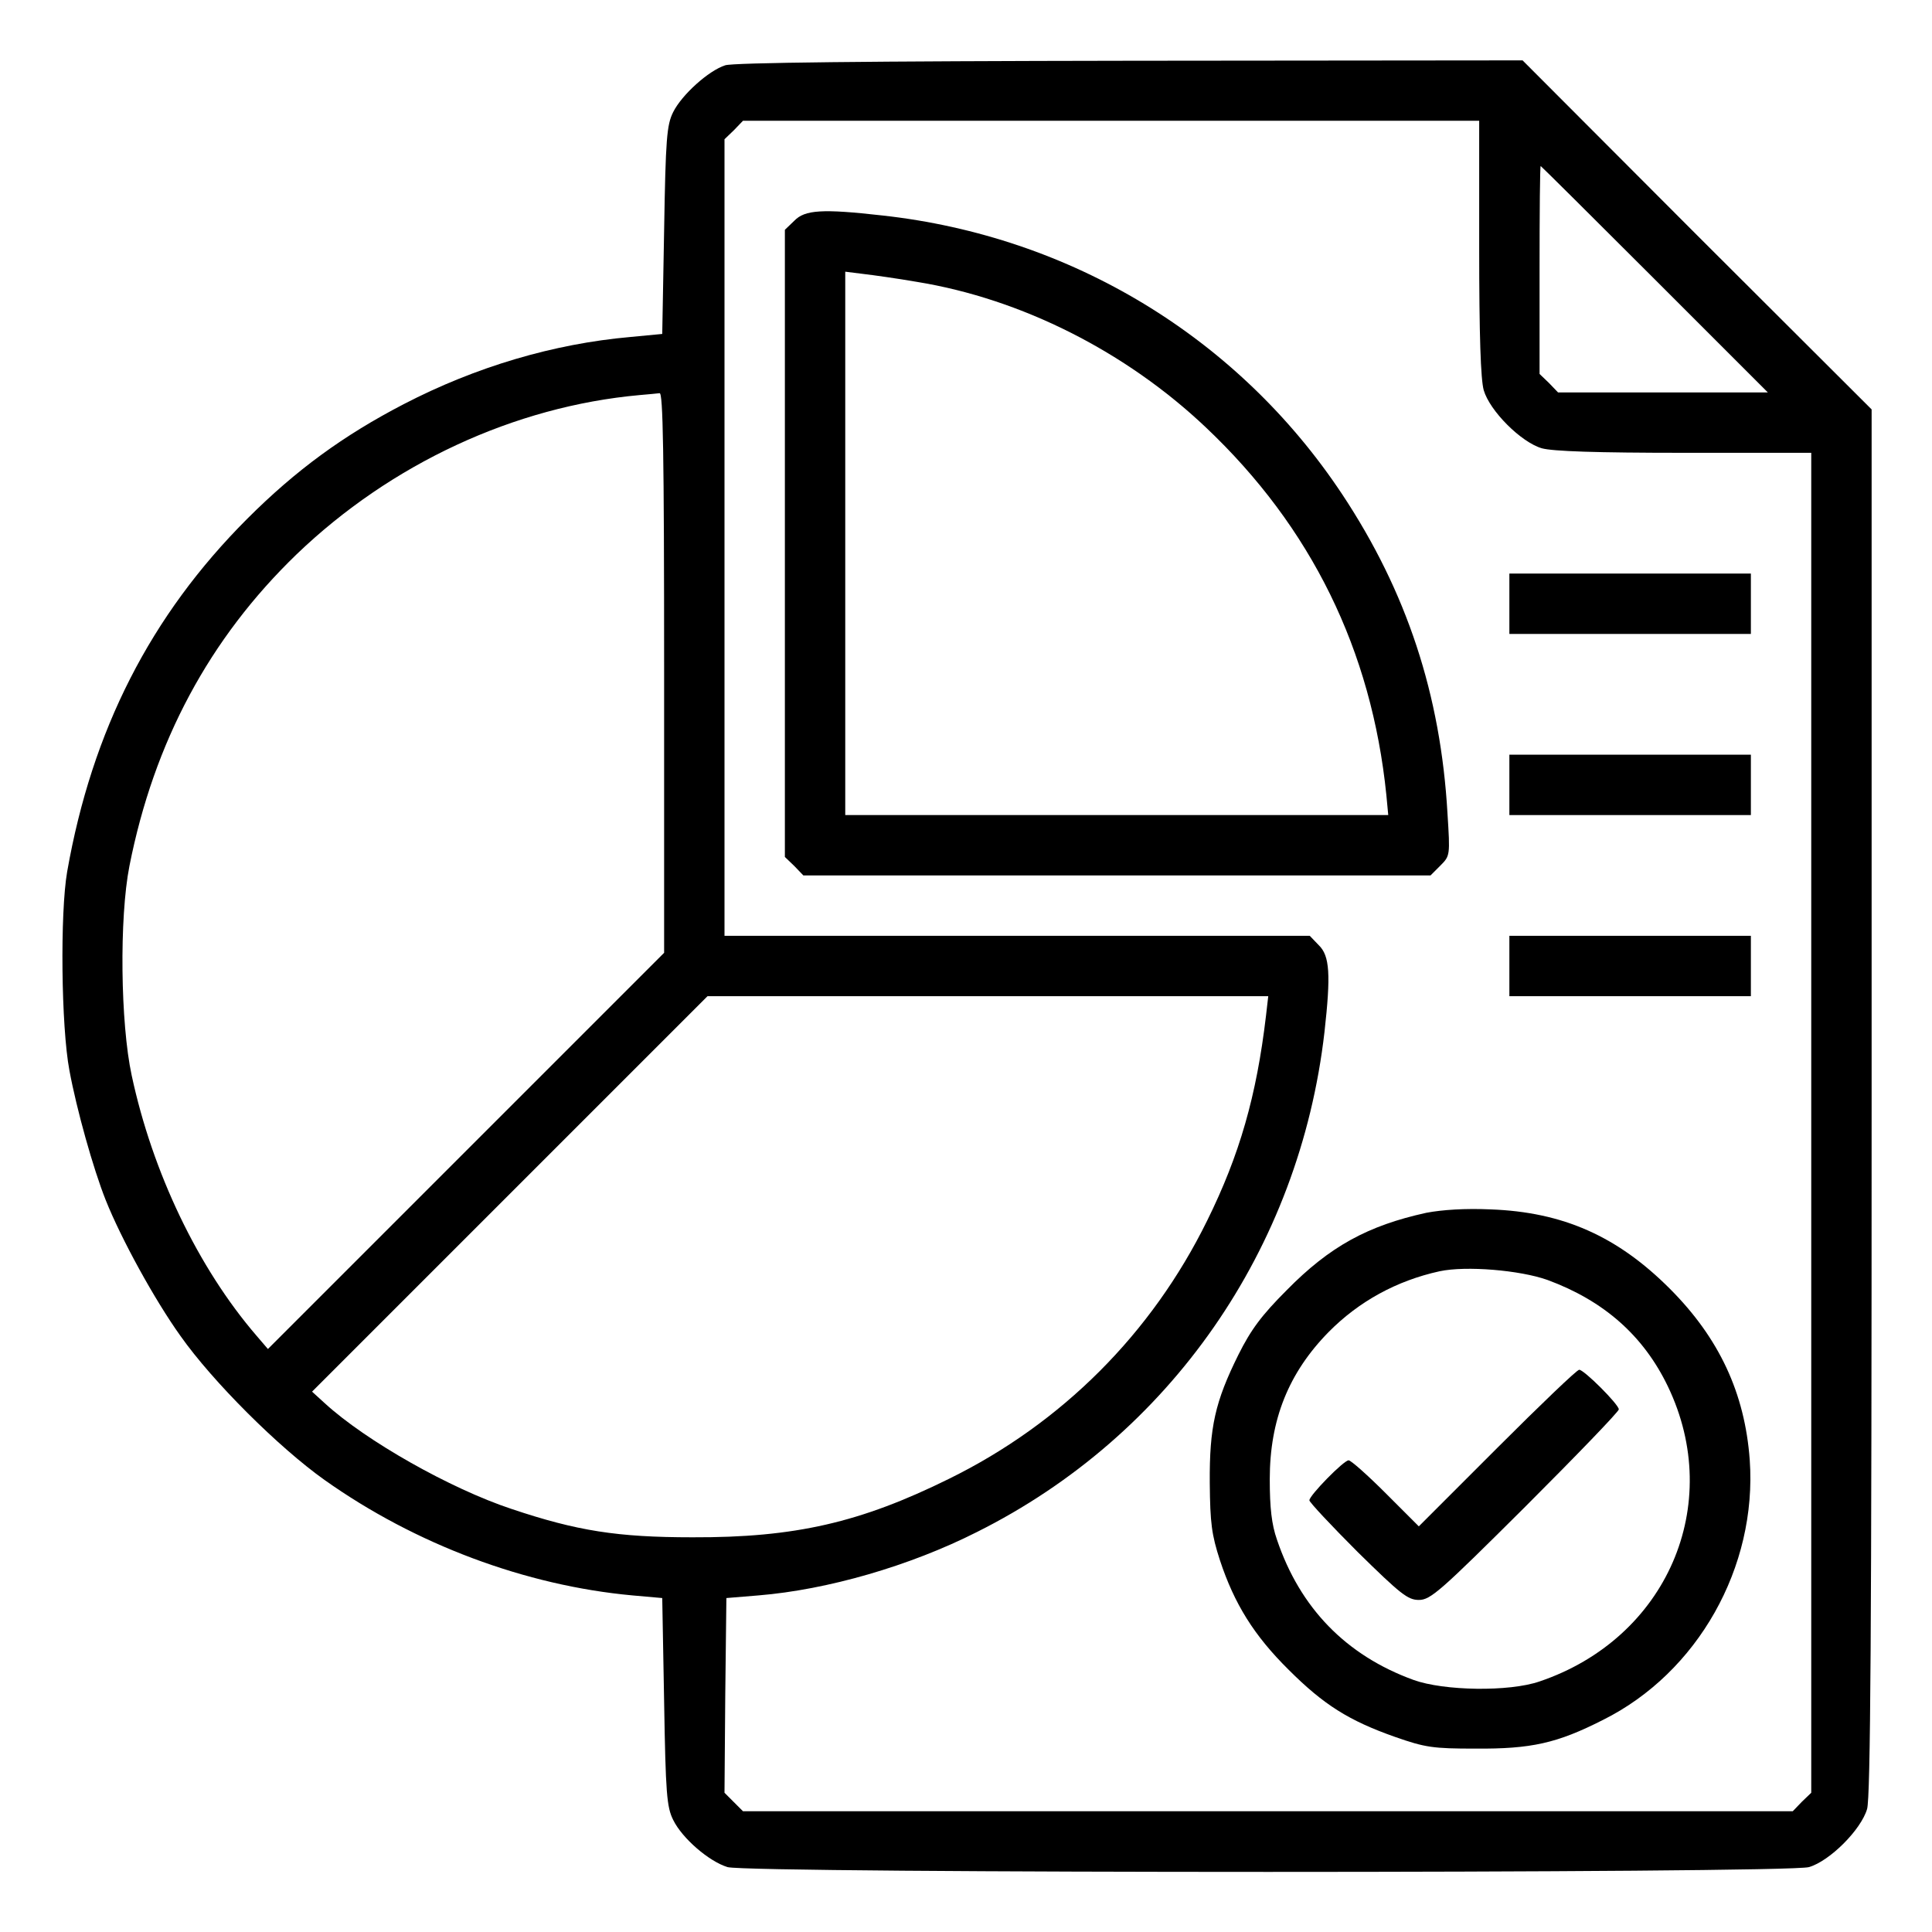
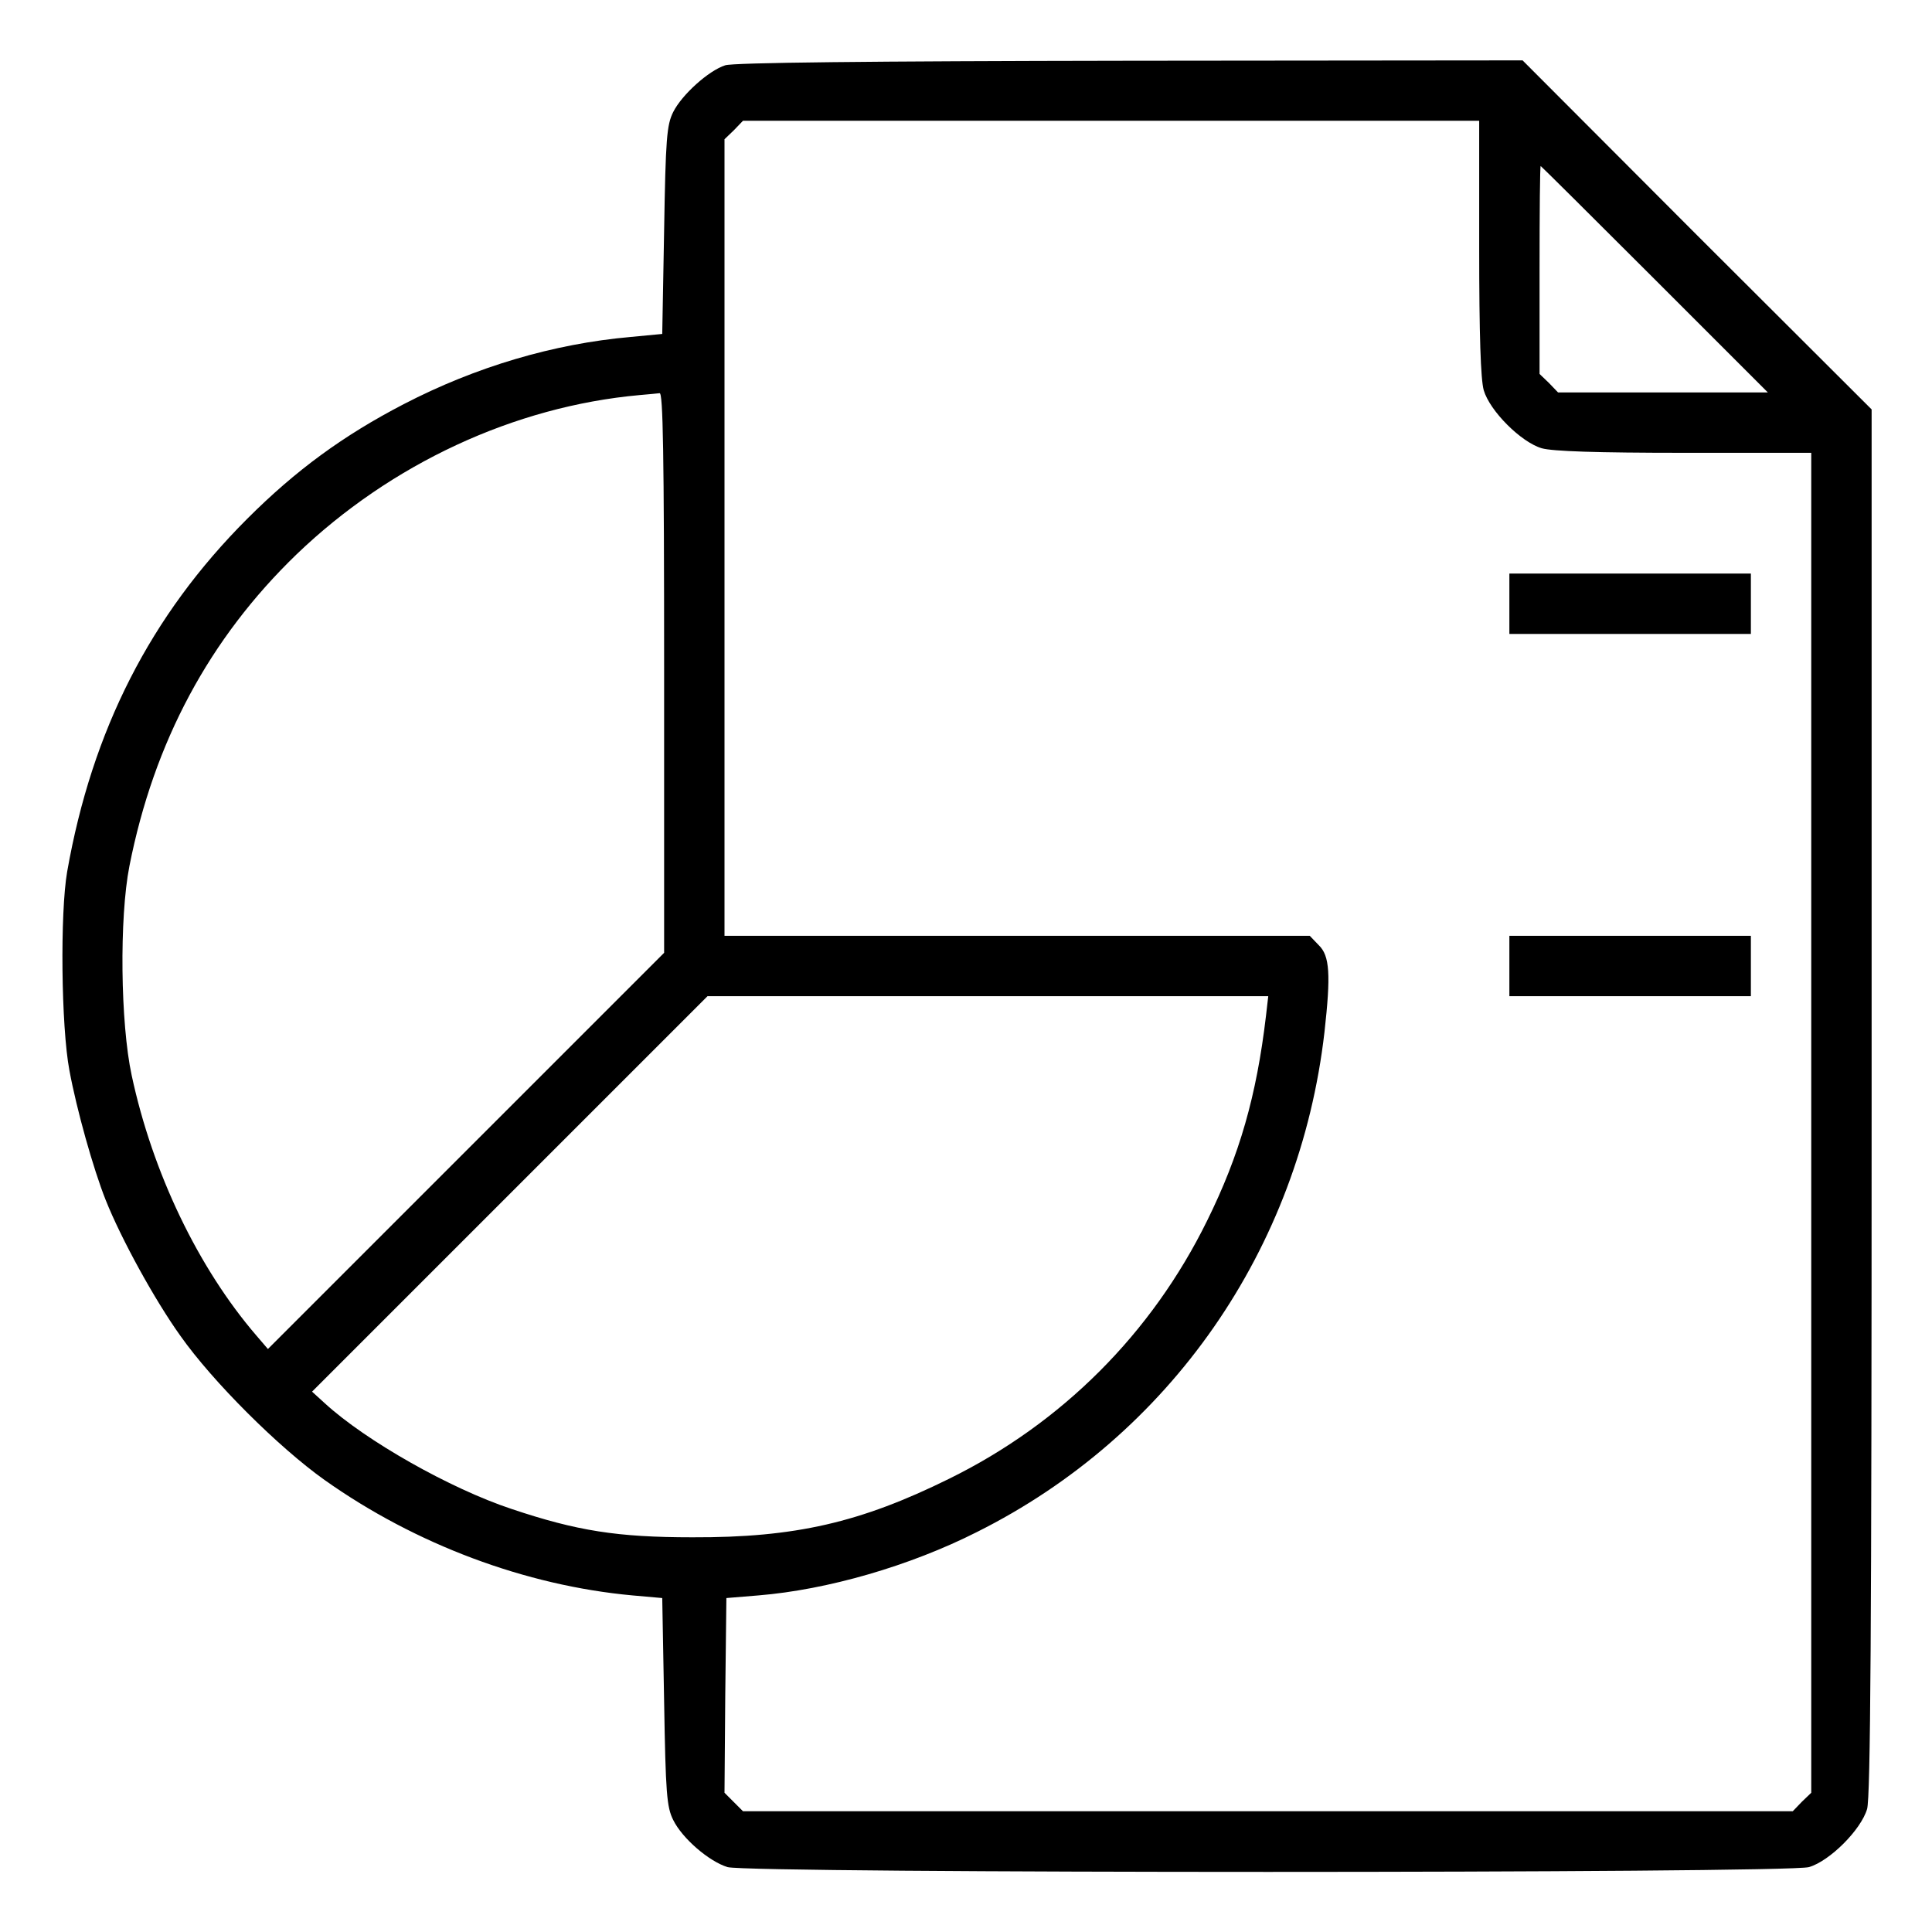
<svg xmlns="http://www.w3.org/2000/svg" version="1.0" width="512pt" height="512pt" viewBox="0 0 512 512" preserveAspectRatio="xMidYMid meet">
  <g transform="translate(0,512) scale(0.1,-0.1)" fill="#000000" stroke="none">
    <path d="M1922 4947 c-44 -14 -115 -78 -138 -124 -17 -34 -20 -70 -24 -313 l-5 -275 -84 -8 c-204 -18 -410 -79 -601 -178 -160 -83 -286 -175 -415 -304 -256 -256 -411 -560 -477 -935 -19 -109 -16 -411 6 -527 19 -103 63 -260 96 -343 41 -103 130 -265 198 -360 86 -122 261 -296 382 -382 241 -171 533 -280 816 -306 l79 -7 5 -275 c4 -243 7 -279 24 -313 24 -49 95 -110 144 -125 58 -17 2807 -17 2866 0 55 16 138 99 154 154 9 32 12 465 12 1875 l0 1834 -463 462 -462 463 -1040 -1 c-698 -1 -1051 -5 -1073 -12z m1998 -483 c0 -235 4 -349 12 -378 16 -55 99 -138 154 -154 29 -8 143 -12 378 -12 l336 0 0 -1775 0 -1776 -25 -24 -24 -25 -1391 0 -1391 0 -25 25 -24 24 2 258 3 258 85 7 c183 15 401 78 579 168 512 256 855 750 921 1325 17 152 14 202 -15 230 l-24 25 -776 0 -775 0 0 1055 0 1056 25 24 24 25 976 0 975 0 0 -336z m465 -84 l300 -300 -278 0 -278 0 -24 25 -25 24 0 276 c0 151 1 275 3 275 1 0 137 -135 302 -300z m-2625 -1043 l0 -742 -525 -525 -525 -525 -30 35 c-155 180 -276 433 -331 690 -30 139 -33 418 -6 555 65 329 212 603 443 826 250 240 577 392 909 422 22 2 46 4 53 5 9 2 12 -152 12 -741z m1595 -909 c-25 -212 -70 -369 -156 -543 -147 -299 -385 -537 -684 -684 -235 -116 -408 -156 -680 -155 -199 0 -306 17 -479 75 -163 54 -387 181 -495 280 l-34 31 524 524 524 524 743 0 743 0 -6 -52z" />
-     <path d="M2105 4535 l-25 -24 0 -831 0 -831 25 -24 24 -25 831 0 831 0 26 26 c26 26 26 27 19 138 -18 315 -108 588 -279 846 -276 416 -719 684 -1219 739 -159 18 -205 15 -233 -14z m325 -162 c277 -45 554 -185 766 -386 279 -264 439 -590 478 -974 l5 -53 -719 0 -720 0 0 720 0 720 48 -6 c26 -3 90 -12 142 -21z" />
    <path d="M4000 3520 l0 -80 320 0 320 0 0 80 0 80 -320 0 -320 0 0 -80z" />
-     <path d="M4000 3040 l0 -80 320 0 320 0 0 80 0 80 -320 0 -320 0 0 -80z" />
    <path d="M4000 2560 l0 -80 320 0 320 0 0 80 0 80 -320 0 -320 0 0 -80z" />
-     <path d="M3780 1906 c-155 -34 -256 -89 -370 -205 -67 -67 -95 -105 -128 -171 -62 -125 -77 -192 -76 -340 1 -107 5 -137 27 -205 38 -115 90 -199 182 -290 93 -93 160 -135 282 -178 80 -28 100 -31 213 -31 148 -1 216 14 338 76 251 125 409 405 389 689 -13 177 -81 323 -212 454 -139 139 -283 203 -475 210 -67 3 -128 -1 -170 -9z m321 -178 c149 -55 254 -147 319 -282 151 -314 -3 -668 -340 -782 -81 -28 -254 -25 -334 4 -179 65 -301 191 -362 372 -14 40 -19 84 -19 160 0 158 50 282 156 390 80 81 180 136 294 161 70 15 213 3 286 -23z" />
-     <path d="M3968 1283 l-208 -208 -88 88 c-48 48 -92 87 -98 87 -13 0 -104 -93 -104 -106 0 -5 58 -67 128 -137 114 -112 133 -127 162 -127 31 0 56 22 282 247 136 136 248 252 248 258 0 13 -92 105 -105 105 -6 0 -103 -93 -217 -207z" />
  </g>
</svg>